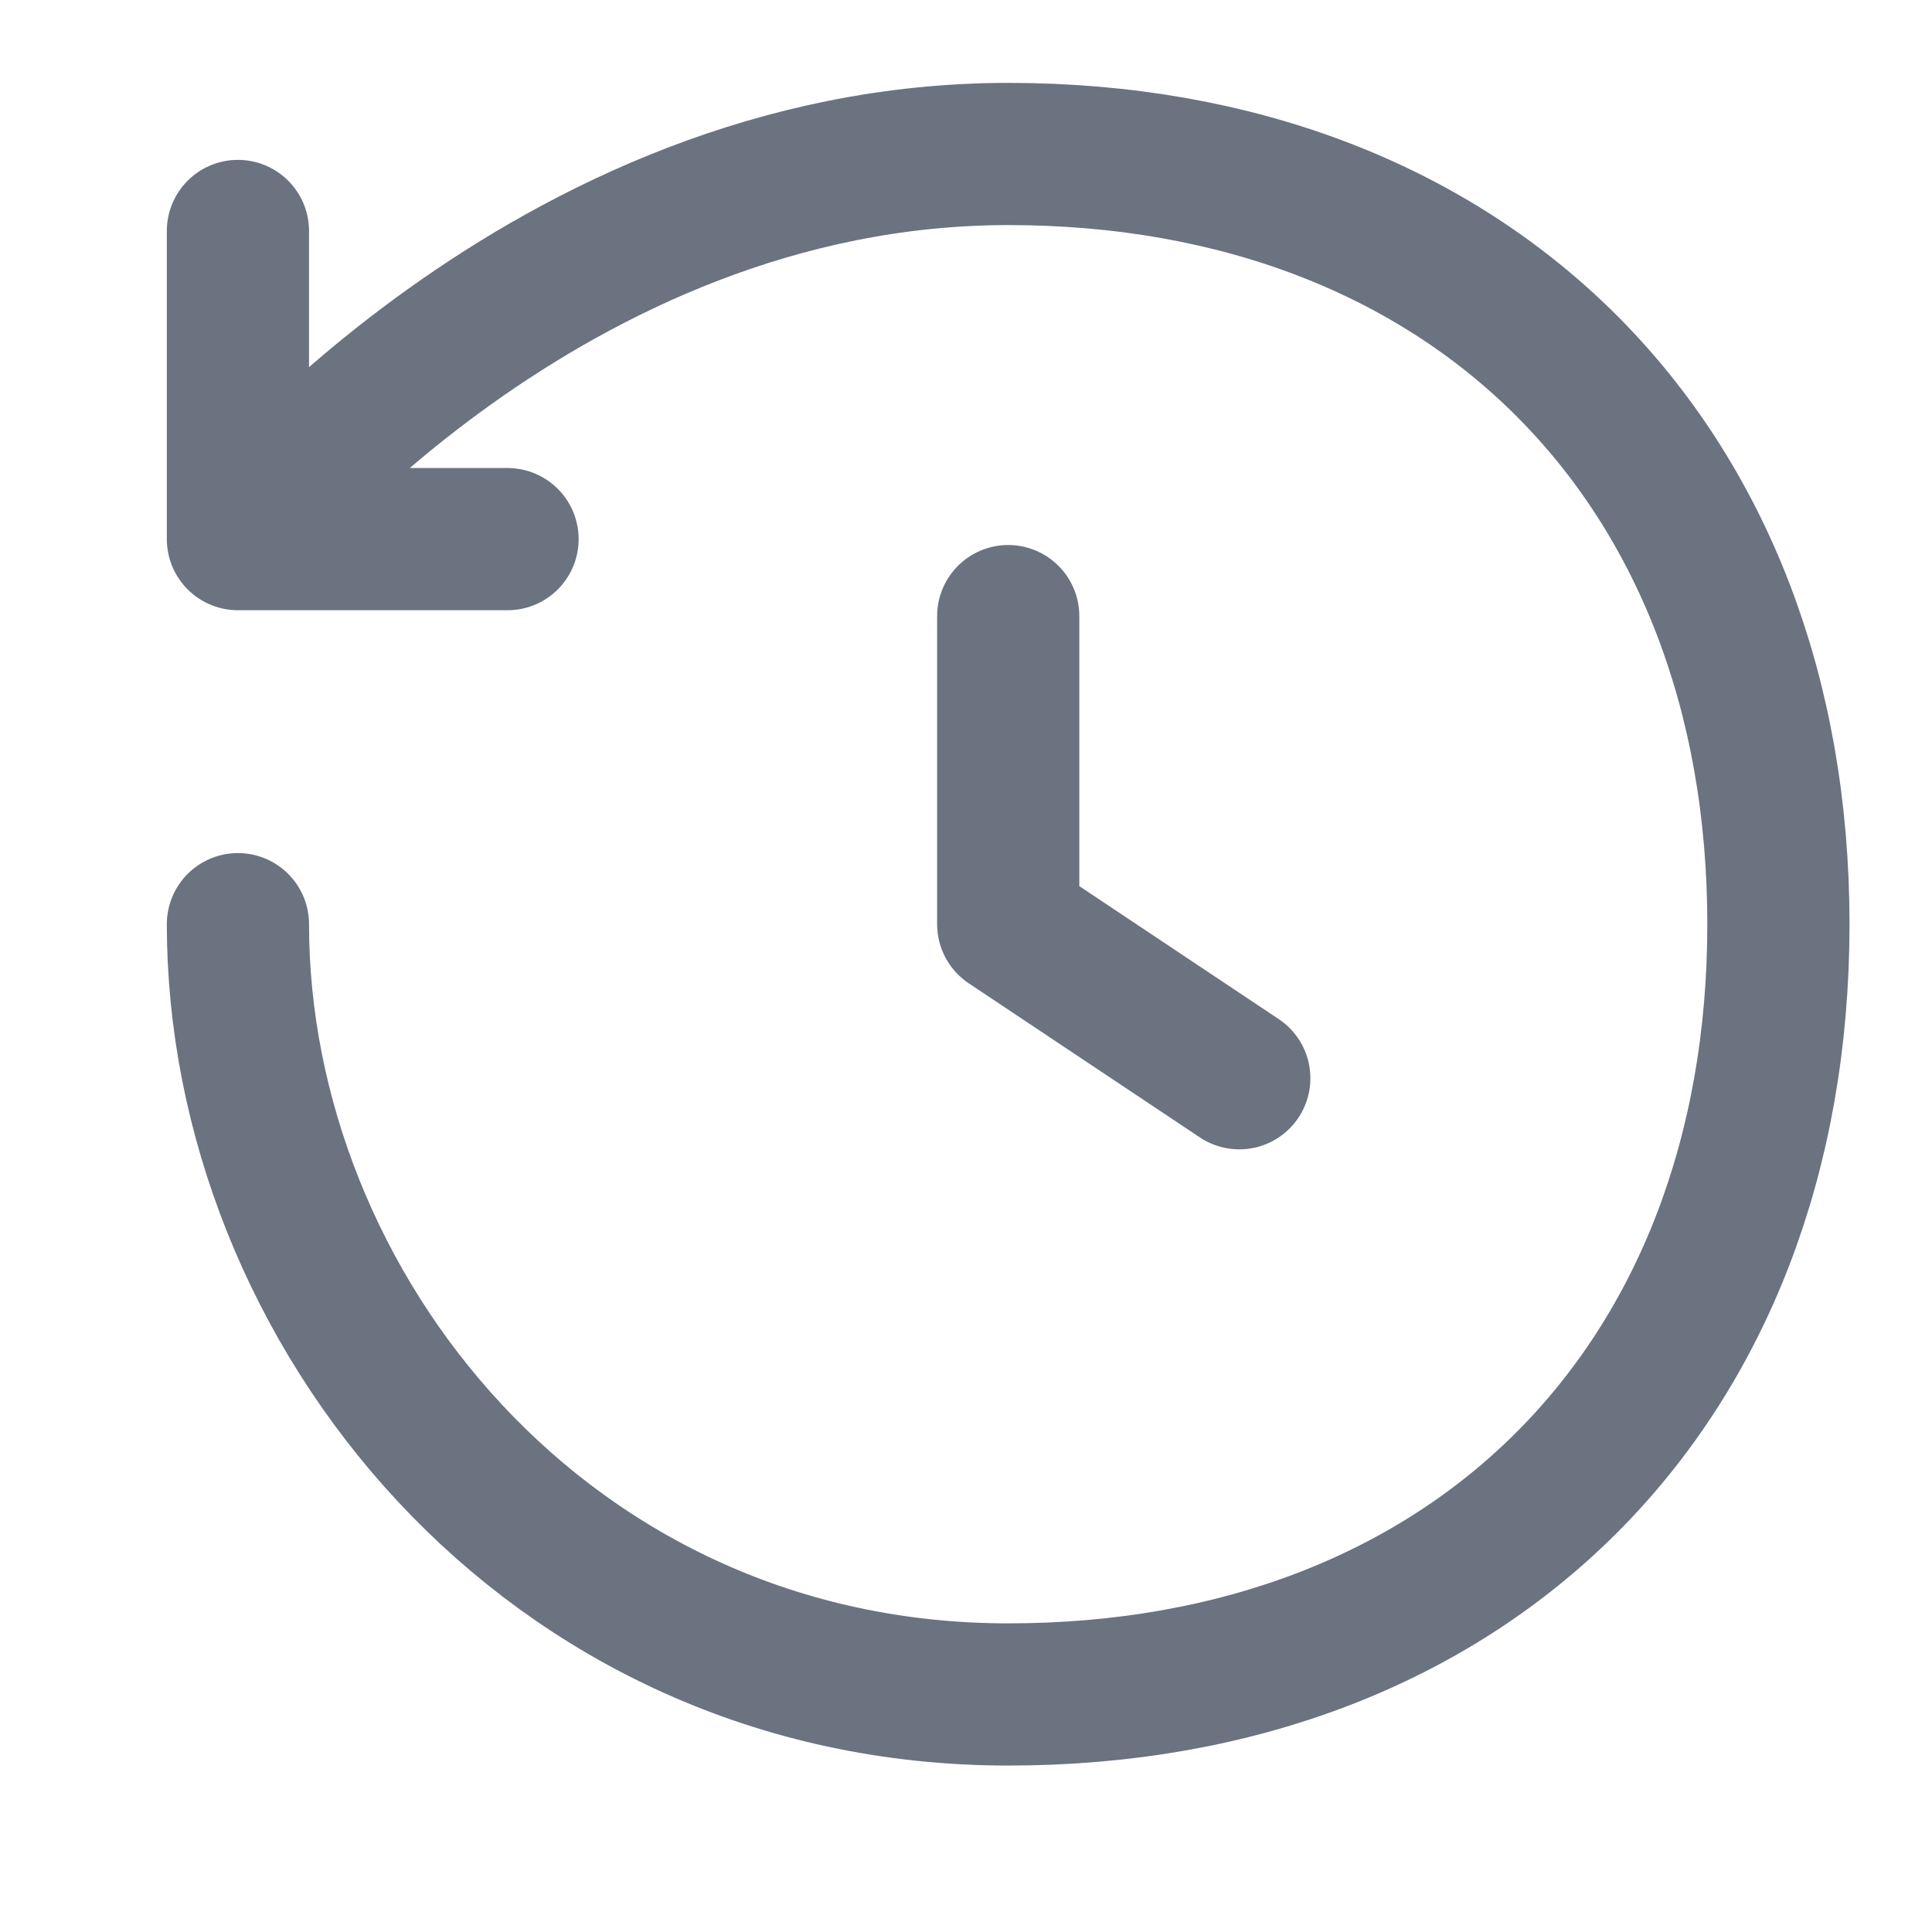
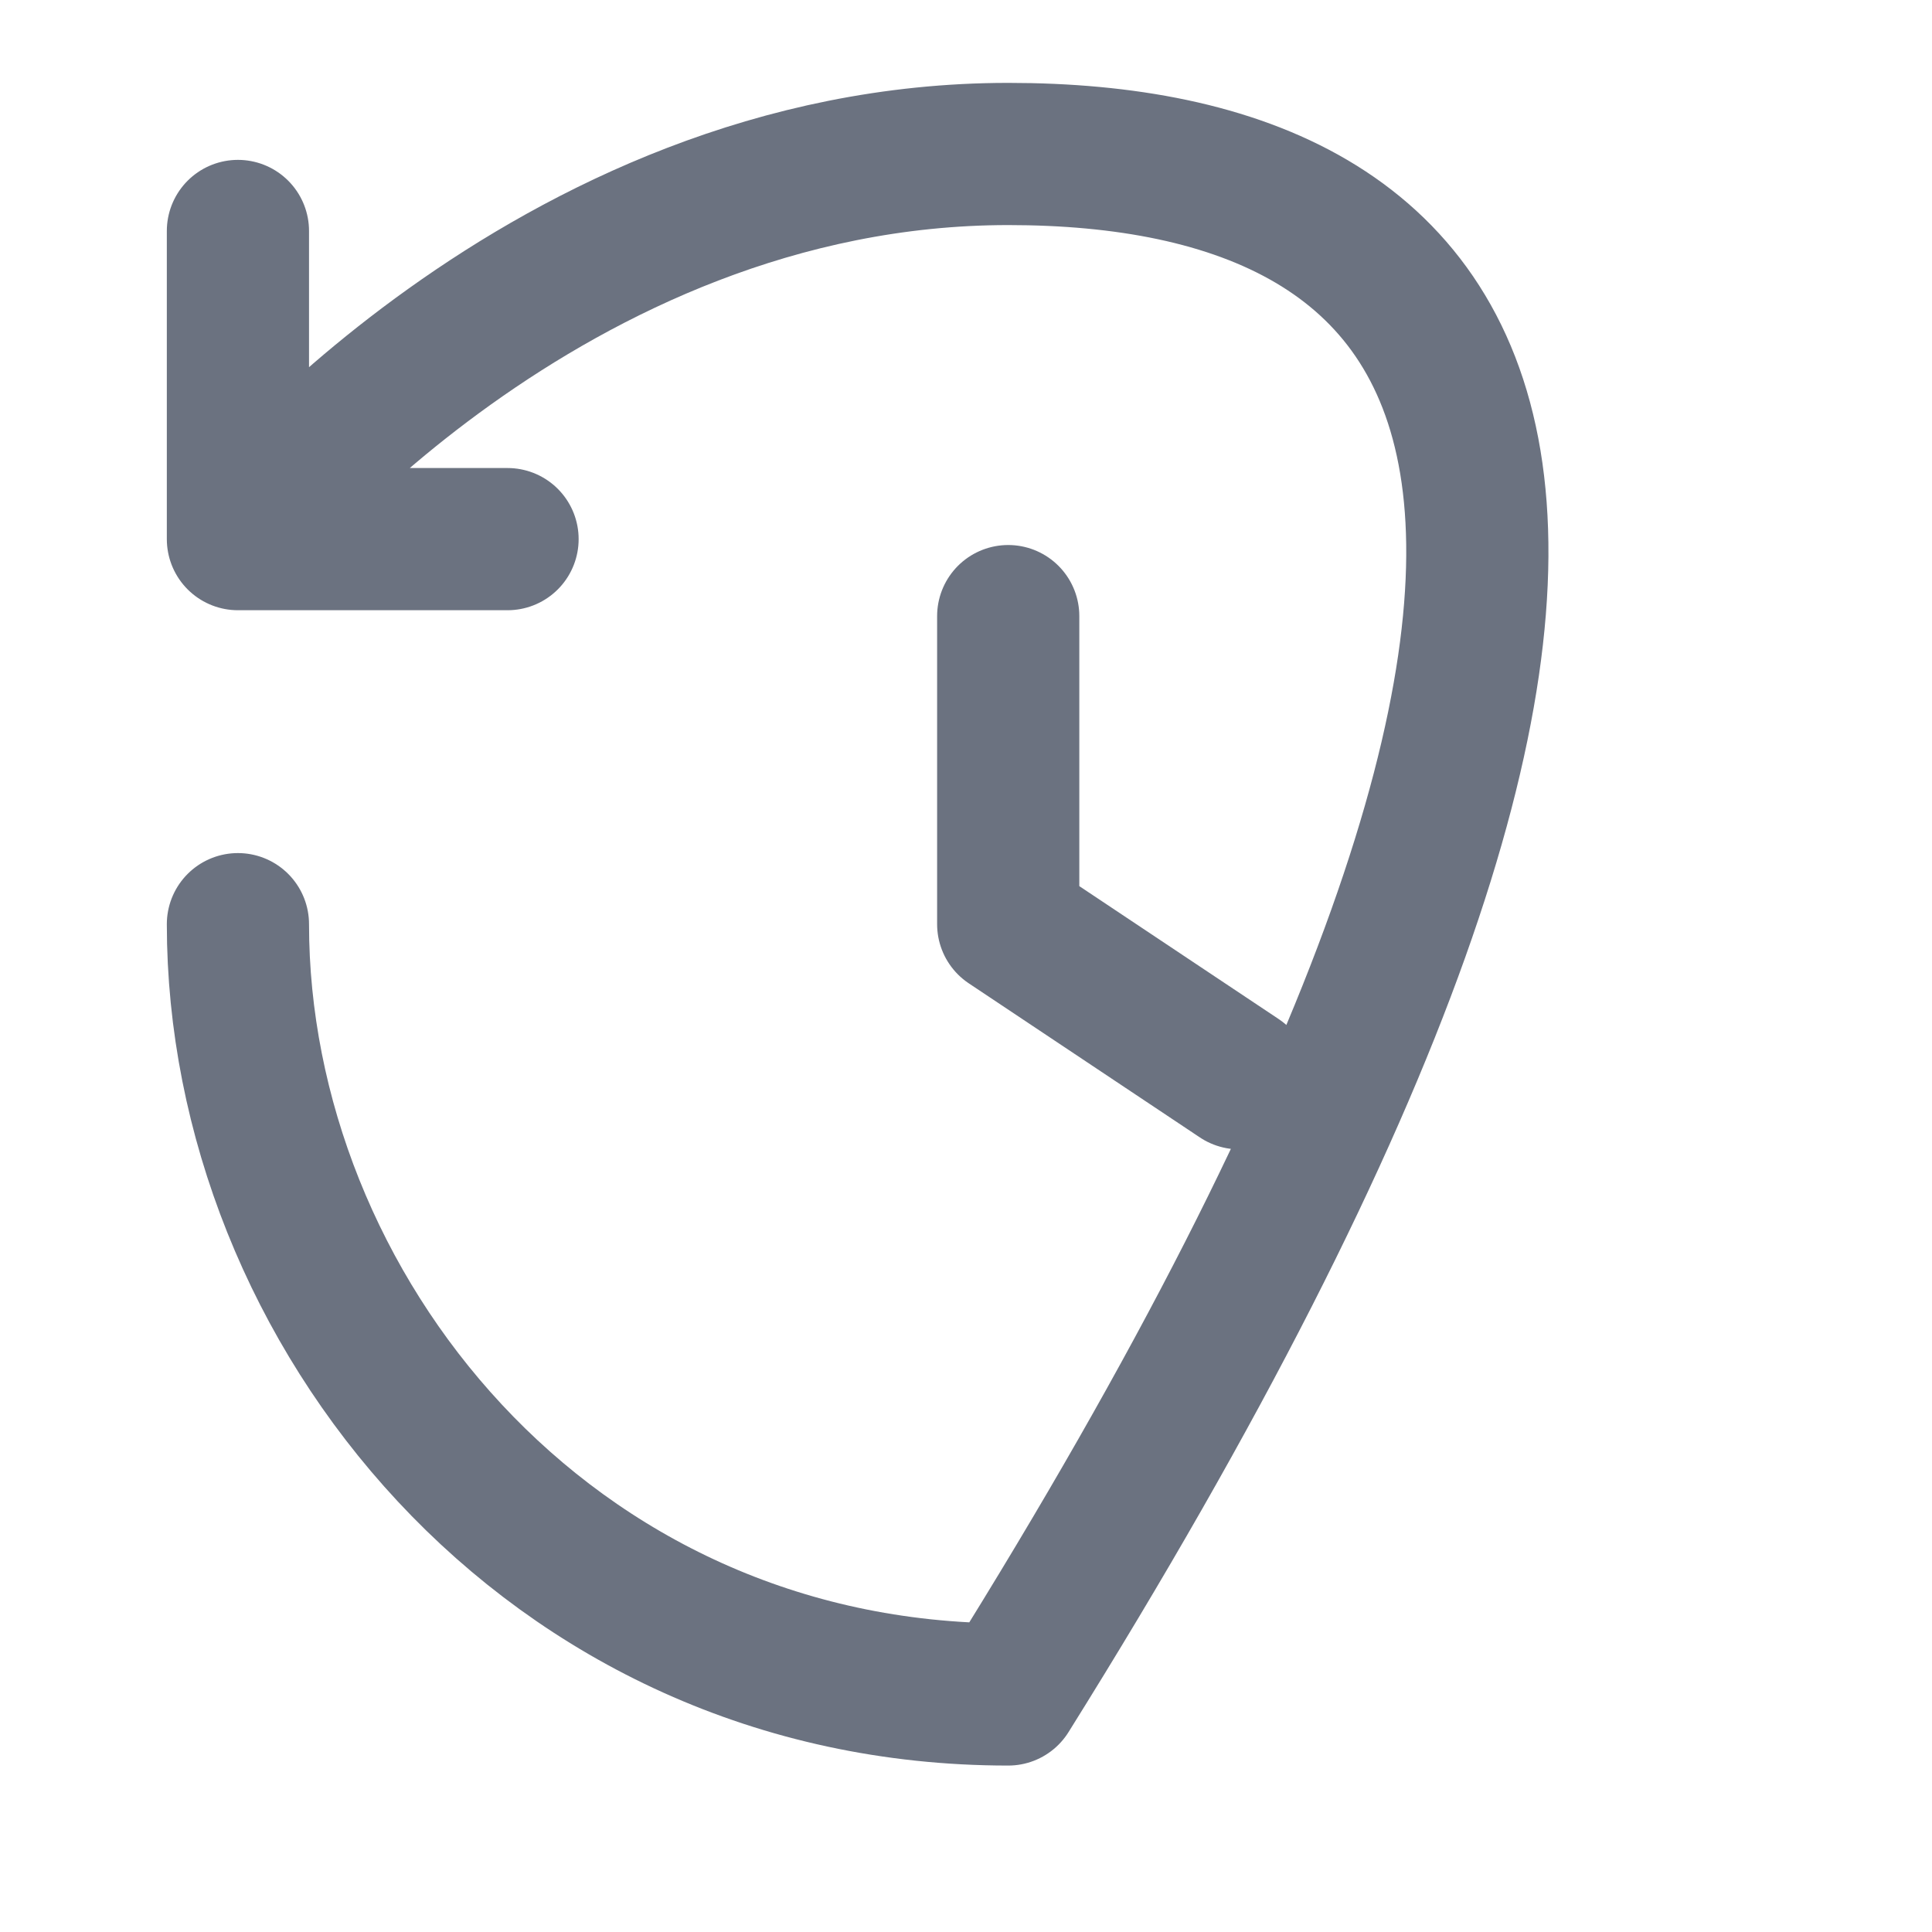
<svg xmlns="http://www.w3.org/2000/svg" width="20" height="20" viewBox="0 0 20 20" fill="none">
-   <path d="M2.463 9.567C2.463 13.531 5.652 17.541 10.437 17.541C15.221 17.541 18.41 14.351 18.41 9.567C18.41 4.783 15.221 1.594 10.437 1.594C5.652 1.594 2.463 5.581 2.463 5.581M2.463 5.581V2.391M2.463 5.581H5.254M10.437 6.378V9.567L12.829 11.162" stroke="#6B7280" stroke-width="1.472" stroke-linecap="round" stroke-linejoin="round" />
+   <path d="M2.463 9.567C2.463 13.531 5.652 17.541 10.437 17.541C18.41 4.783 15.221 1.594 10.437 1.594C5.652 1.594 2.463 5.581 2.463 5.581M2.463 5.581V2.391M2.463 5.581H5.254M10.437 6.378V9.567L12.829 11.162" stroke="#6B7280" stroke-width="1.472" stroke-linecap="round" stroke-linejoin="round" />
</svg>